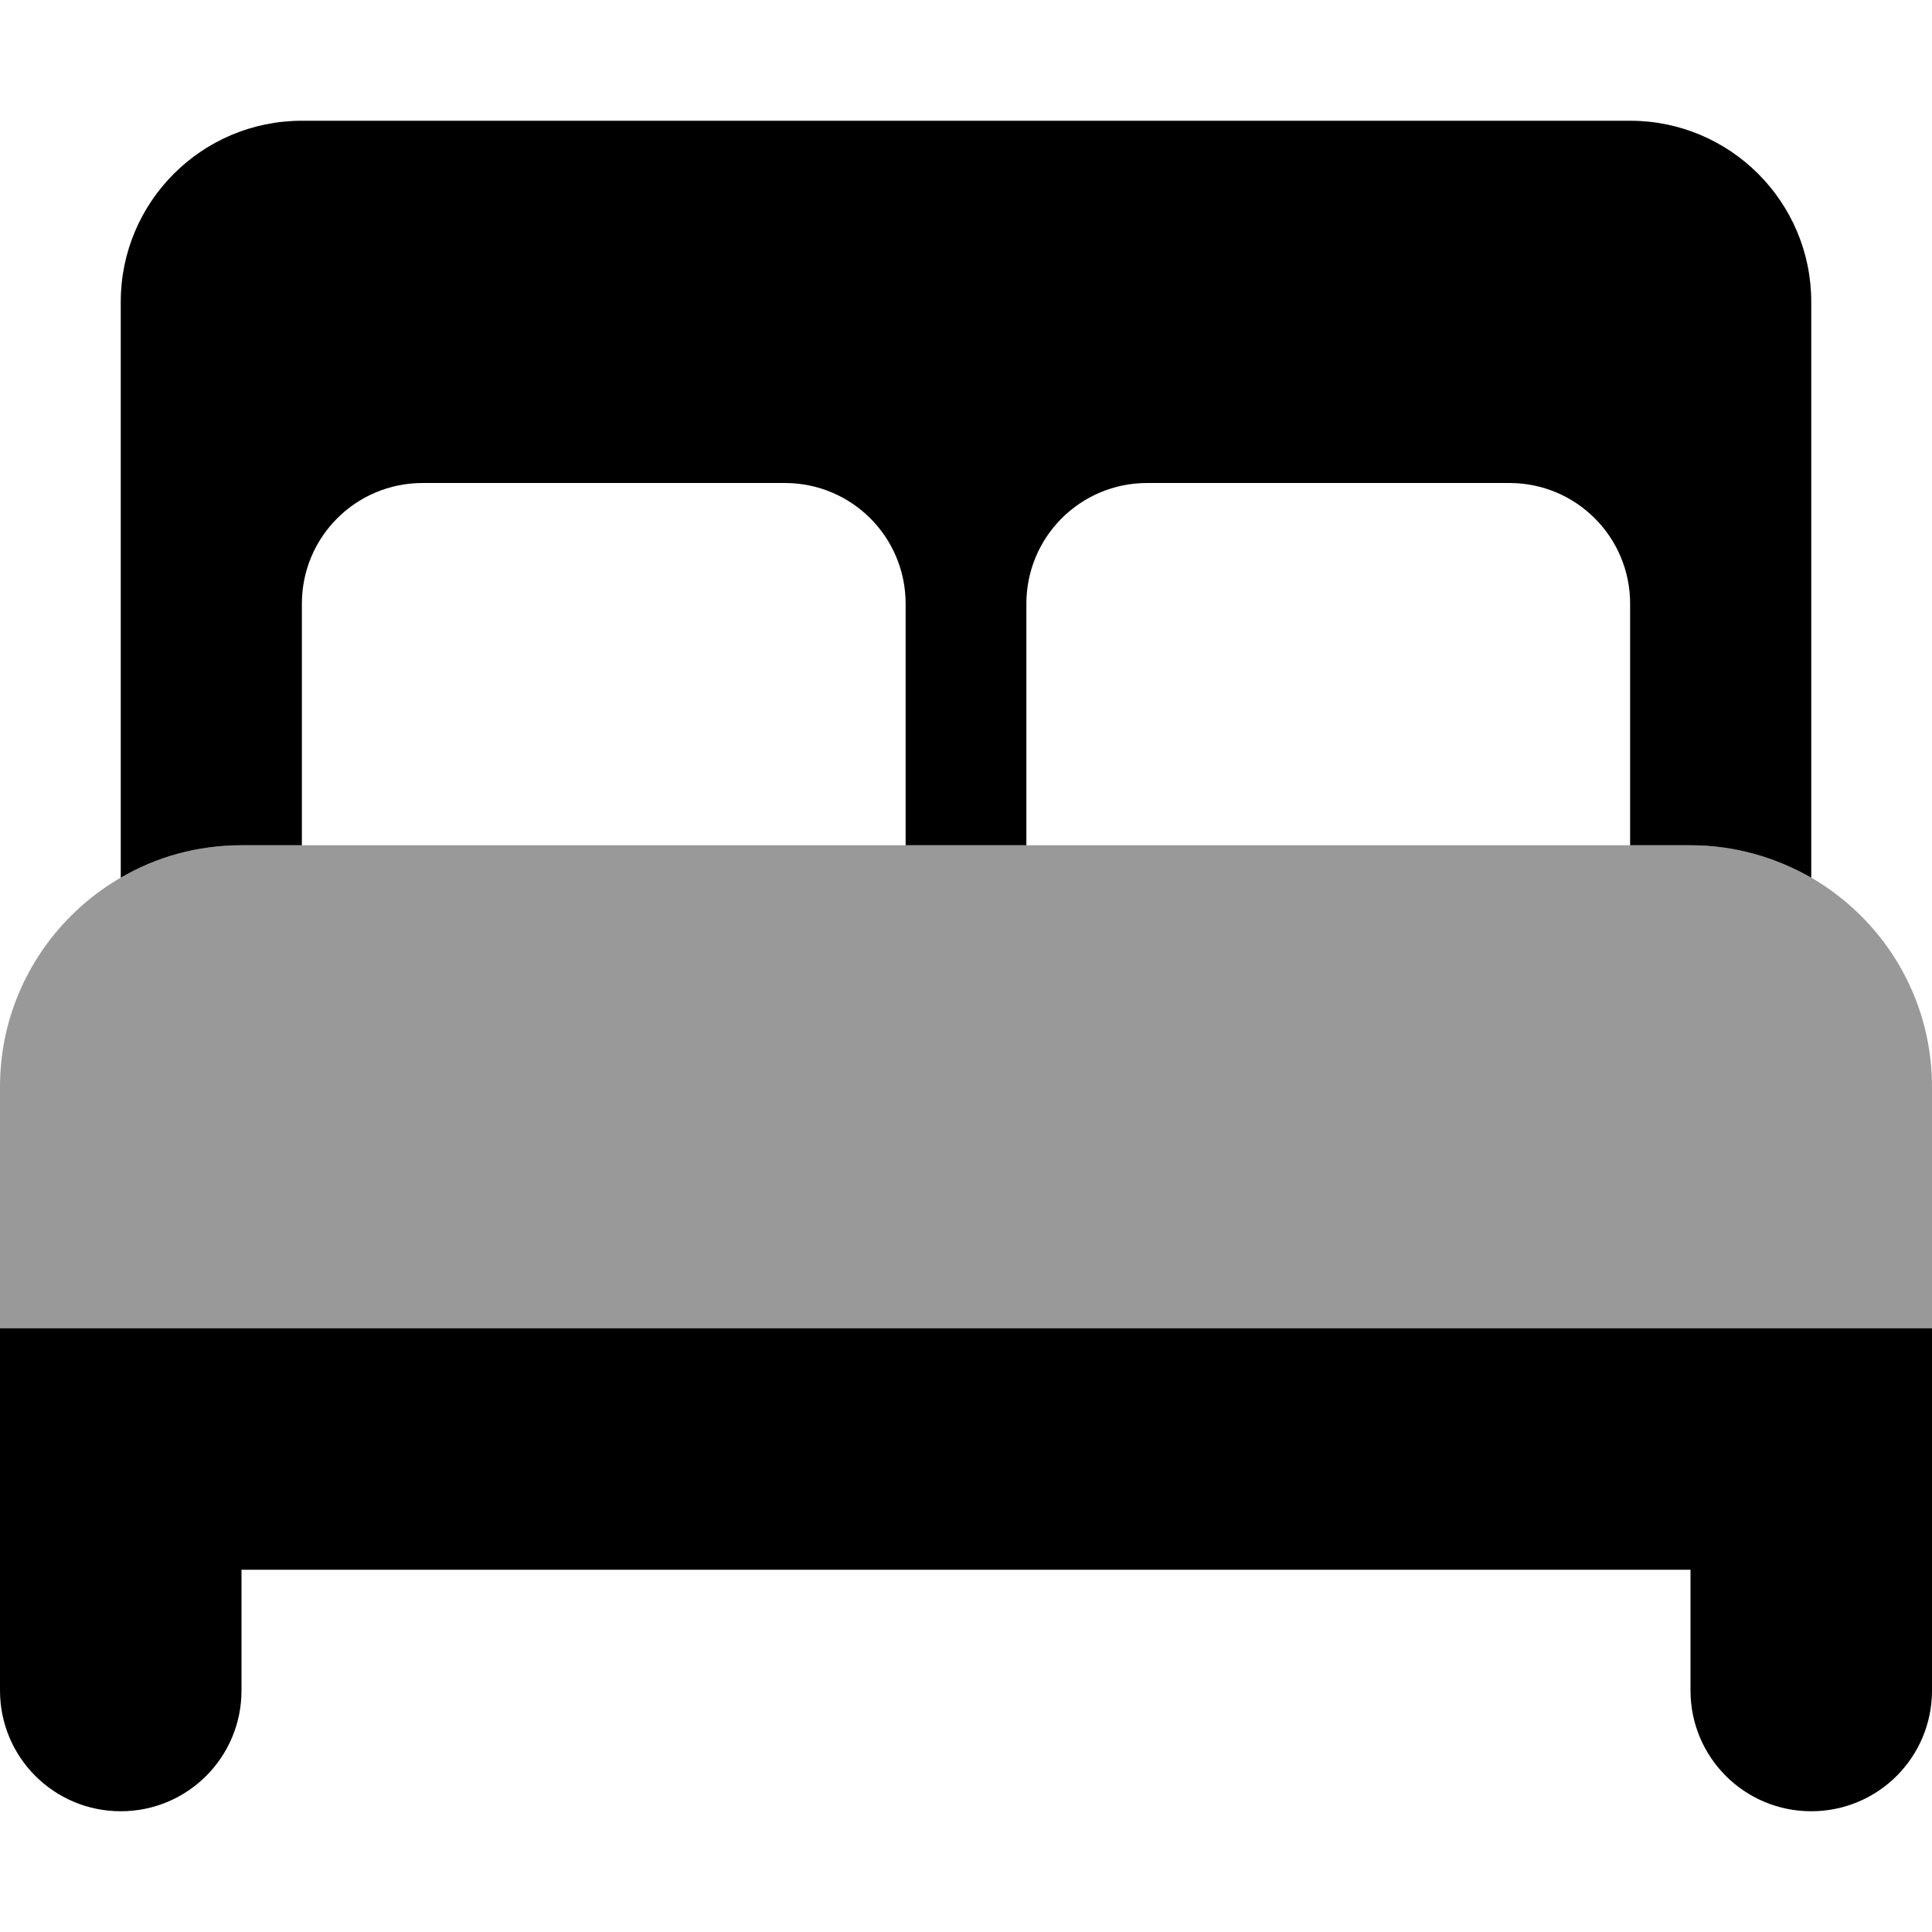
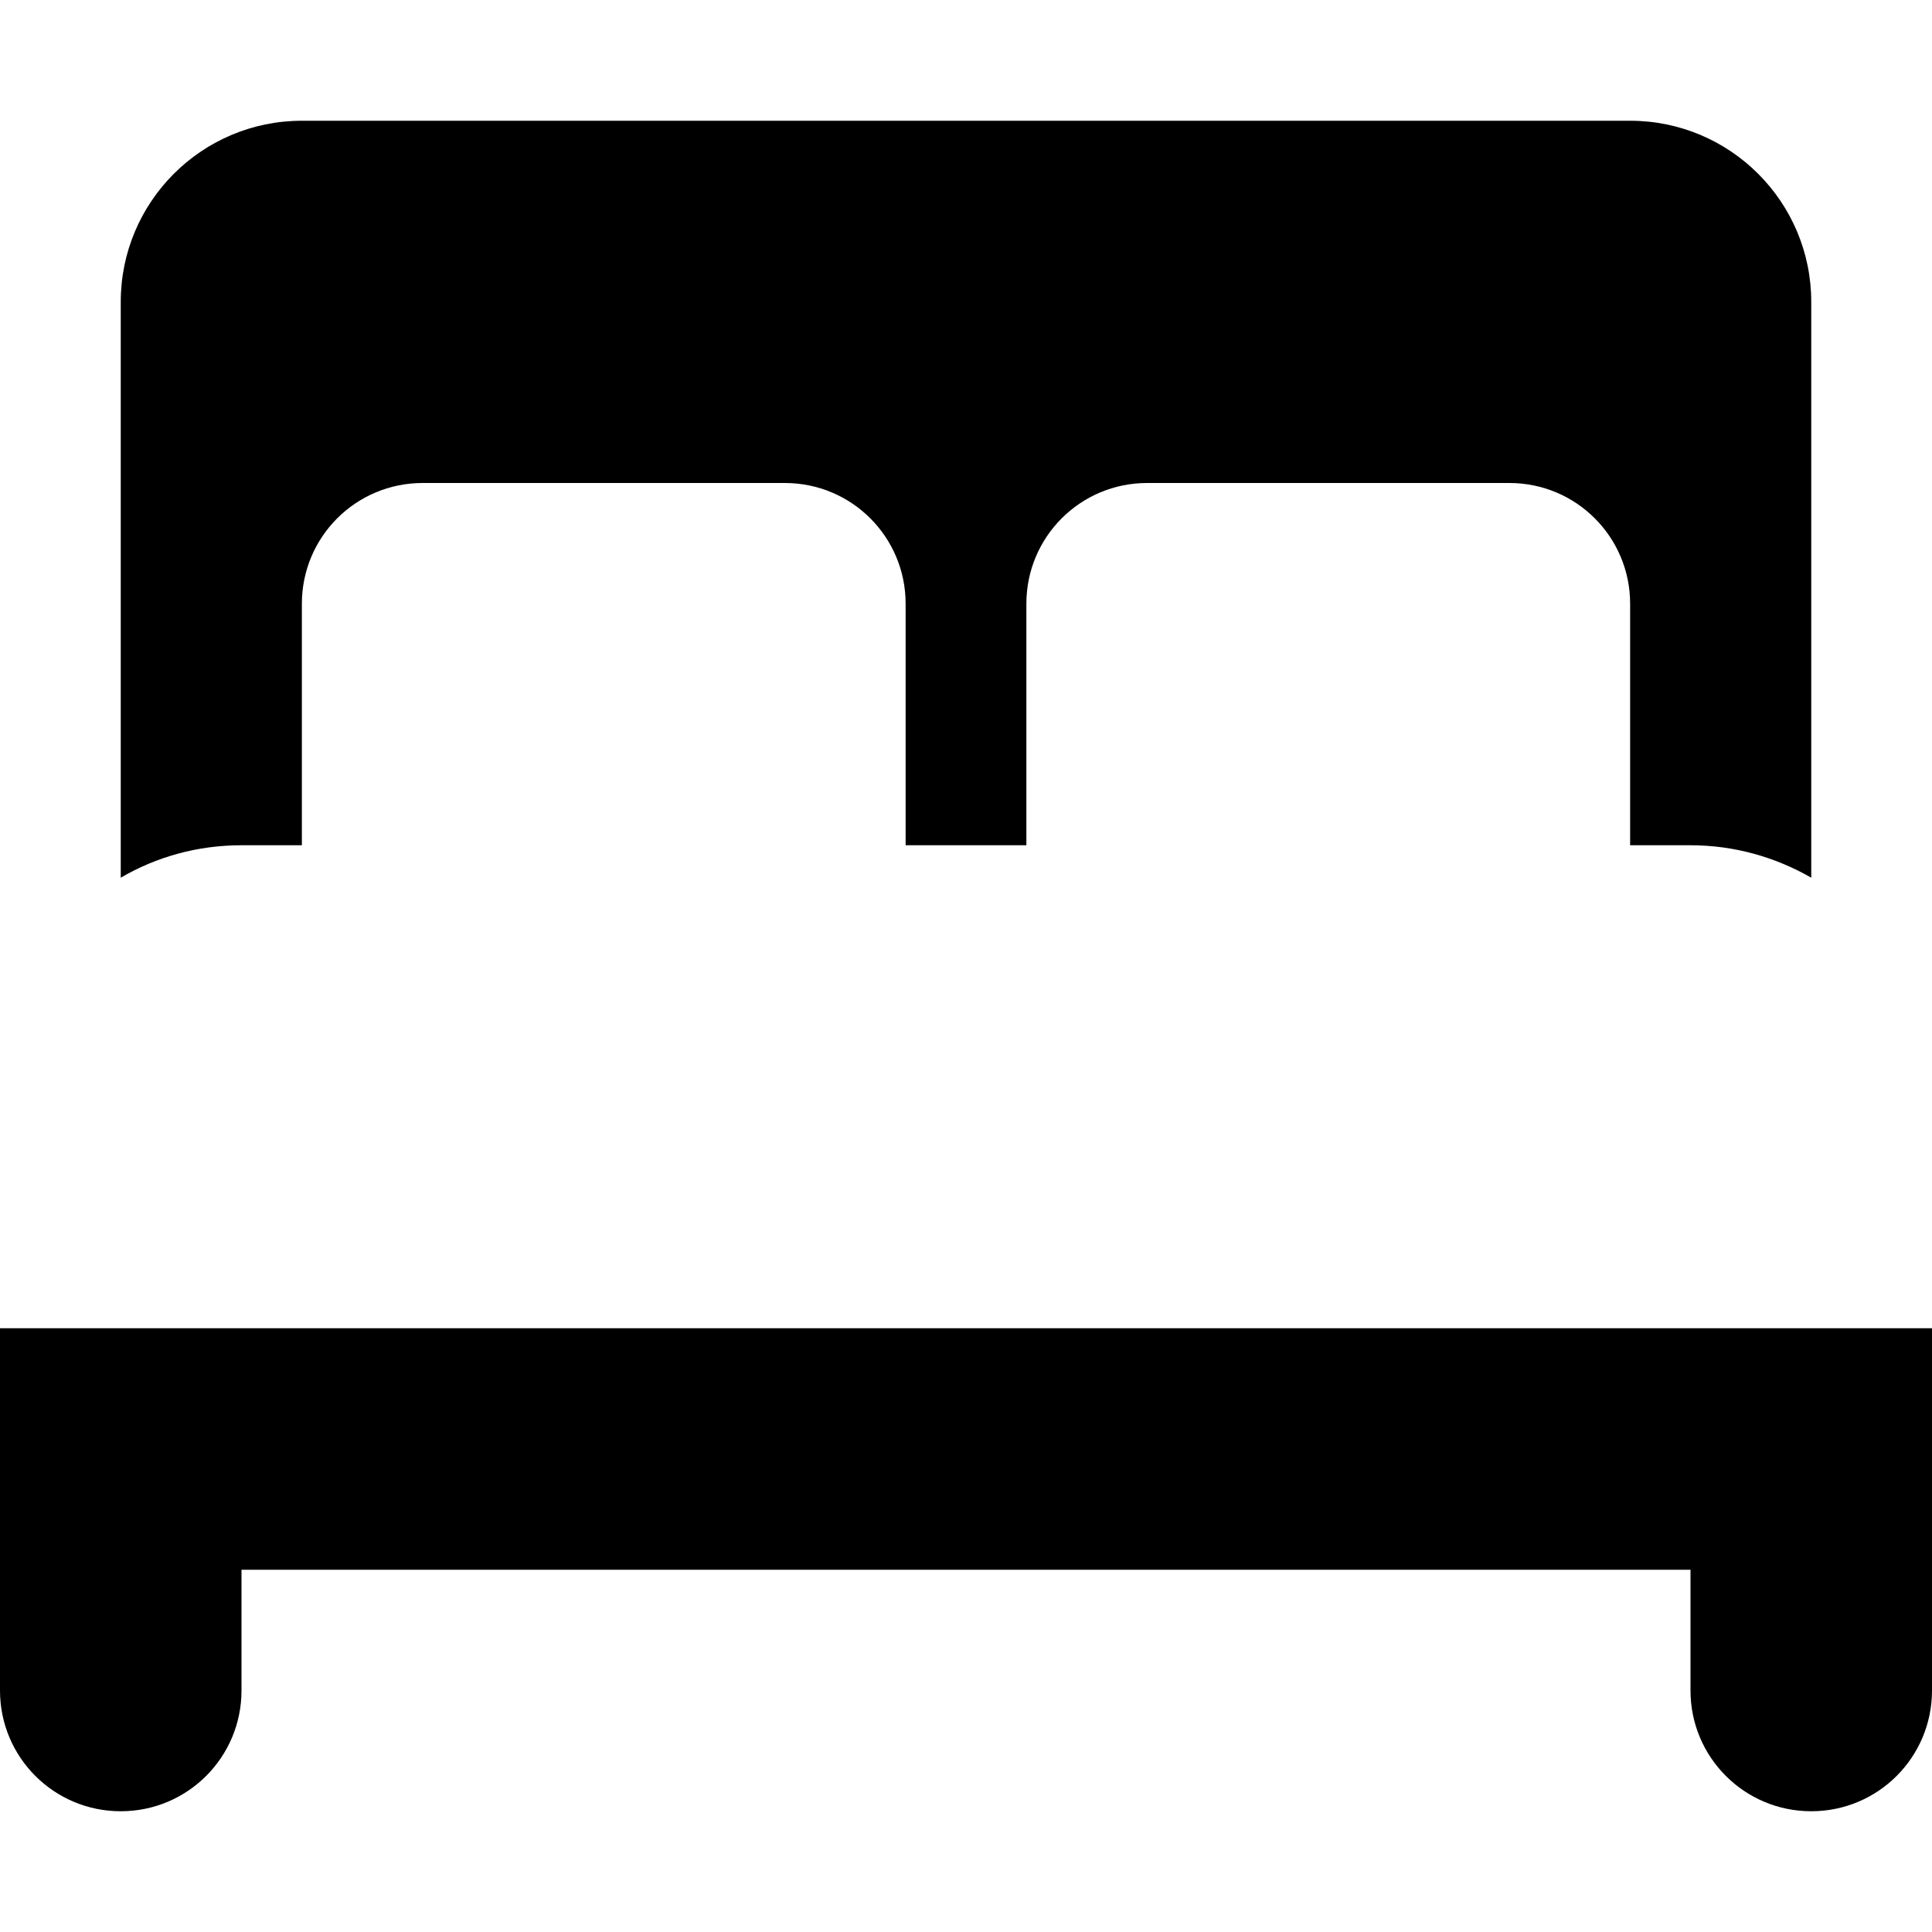
<svg xmlns="http://www.w3.org/2000/svg" viewBox="0 0 512 512">
  <defs>
    <style>.fa-secondary{opacity:.4}</style>
  </defs>
-   <path class="fa-secondary" d="M0 288c0-35.3 28.7-64 64-64H448c35.3 0 64 28.7 64 64v32 32H480 32 0V320 288z" />
  <path class="fa-primary" d="M32 80c0-26.5 21.5-48 48-48H432c26.5 0 48 21.5 48 48V232.6c-9.4-5.4-20.3-8.6-32-8.6H432V160c0-17.7-14.3-32-32-32H304c-17.7 0-32 14.3-32 32v64H240V160c0-17.7-14.3-32-32-32H112c-17.7 0-32 14.3-32 32v64H64c-11.7 0-22.6 3.1-32 8.6V80zm0 272H480h32v32 64c0 17.7-14.3 32-32 32s-32-14.3-32-32V416H64v32c0 17.7-14.3 32-32 32s-32-14.3-32-32V384 352H32z" />
</svg>